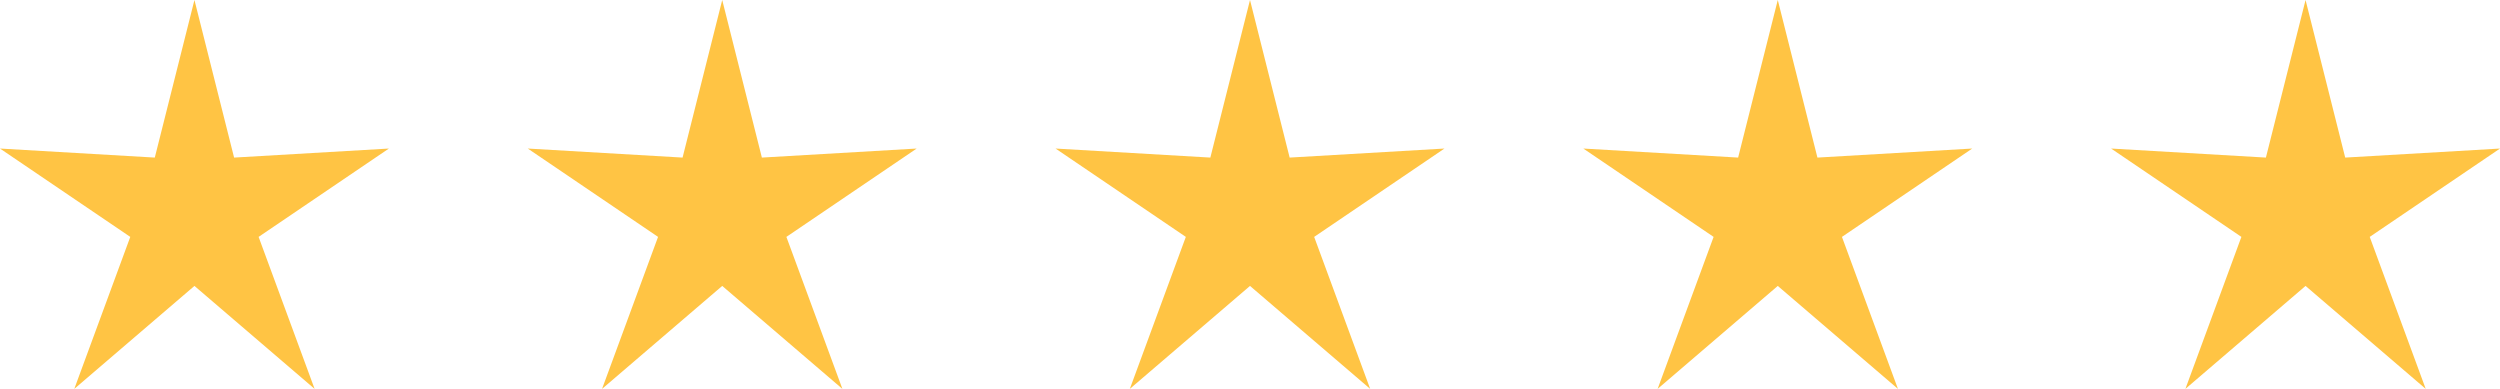
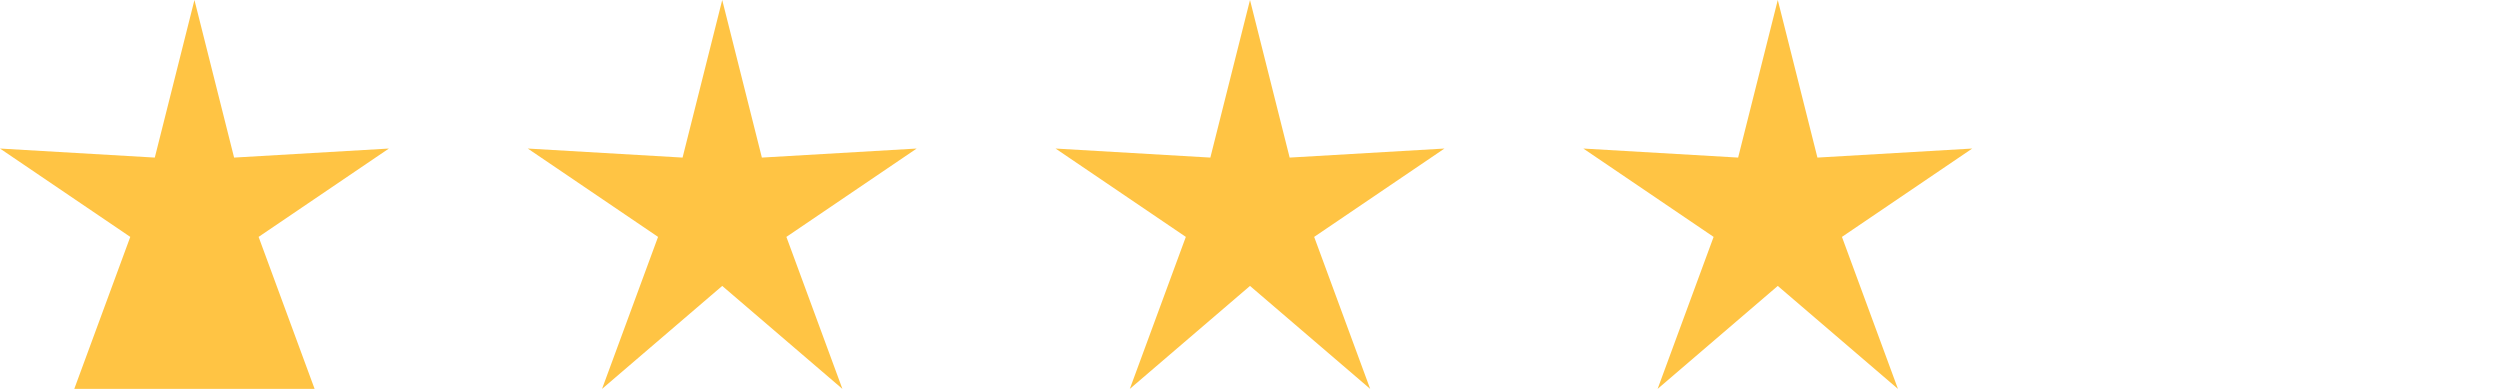
<svg xmlns="http://www.w3.org/2000/svg" width="180" height="28" viewBox="0 0 180 28" fill="none">
-   <path d="M14 0L16.855 11.346L28 10.695L18.62 17.056L22.652 28L14 20.586L5.348 28L9.38 17.056L0 10.695L11.145 11.346L14 0Z" fill="#FFC444" />
+   <path d="M14 0L16.855 11.346L28 10.695L18.62 17.056L22.652 28L5.348 28L9.38 17.056L0 10.695L11.145 11.346L14 0Z" fill="#FFC444" />
  <path d="M52 0L54.855 11.346L66 10.695L56.62 17.056L60.653 28L52 20.586L43.347 28L47.38 17.056L38 10.695L49.145 11.346L52 0Z" fill="#FFC444" />
  <path d="M90 0L92.855 11.346L104 10.695L94.62 17.056L98.653 28L90 20.586L81.347 28L85.38 17.056L76 10.695L87.145 11.346L90 0Z" fill="#FFC444" />
  <path d="M128 0L130.855 11.346L142 10.695L132.62 17.056L136.652 28L128 20.586L119.348 28L123.38 17.056L114 10.695L125.145 11.346L128 0Z" fill="#FFC444" />
-   <path d="M166 0L168.855 11.346L180 10.695L170.62 17.056L174.652 28L166 20.586L157.348 28L161.38 17.056L152 10.695L163.145 11.346L166 0Z" fill="#FFC444" />
</svg>